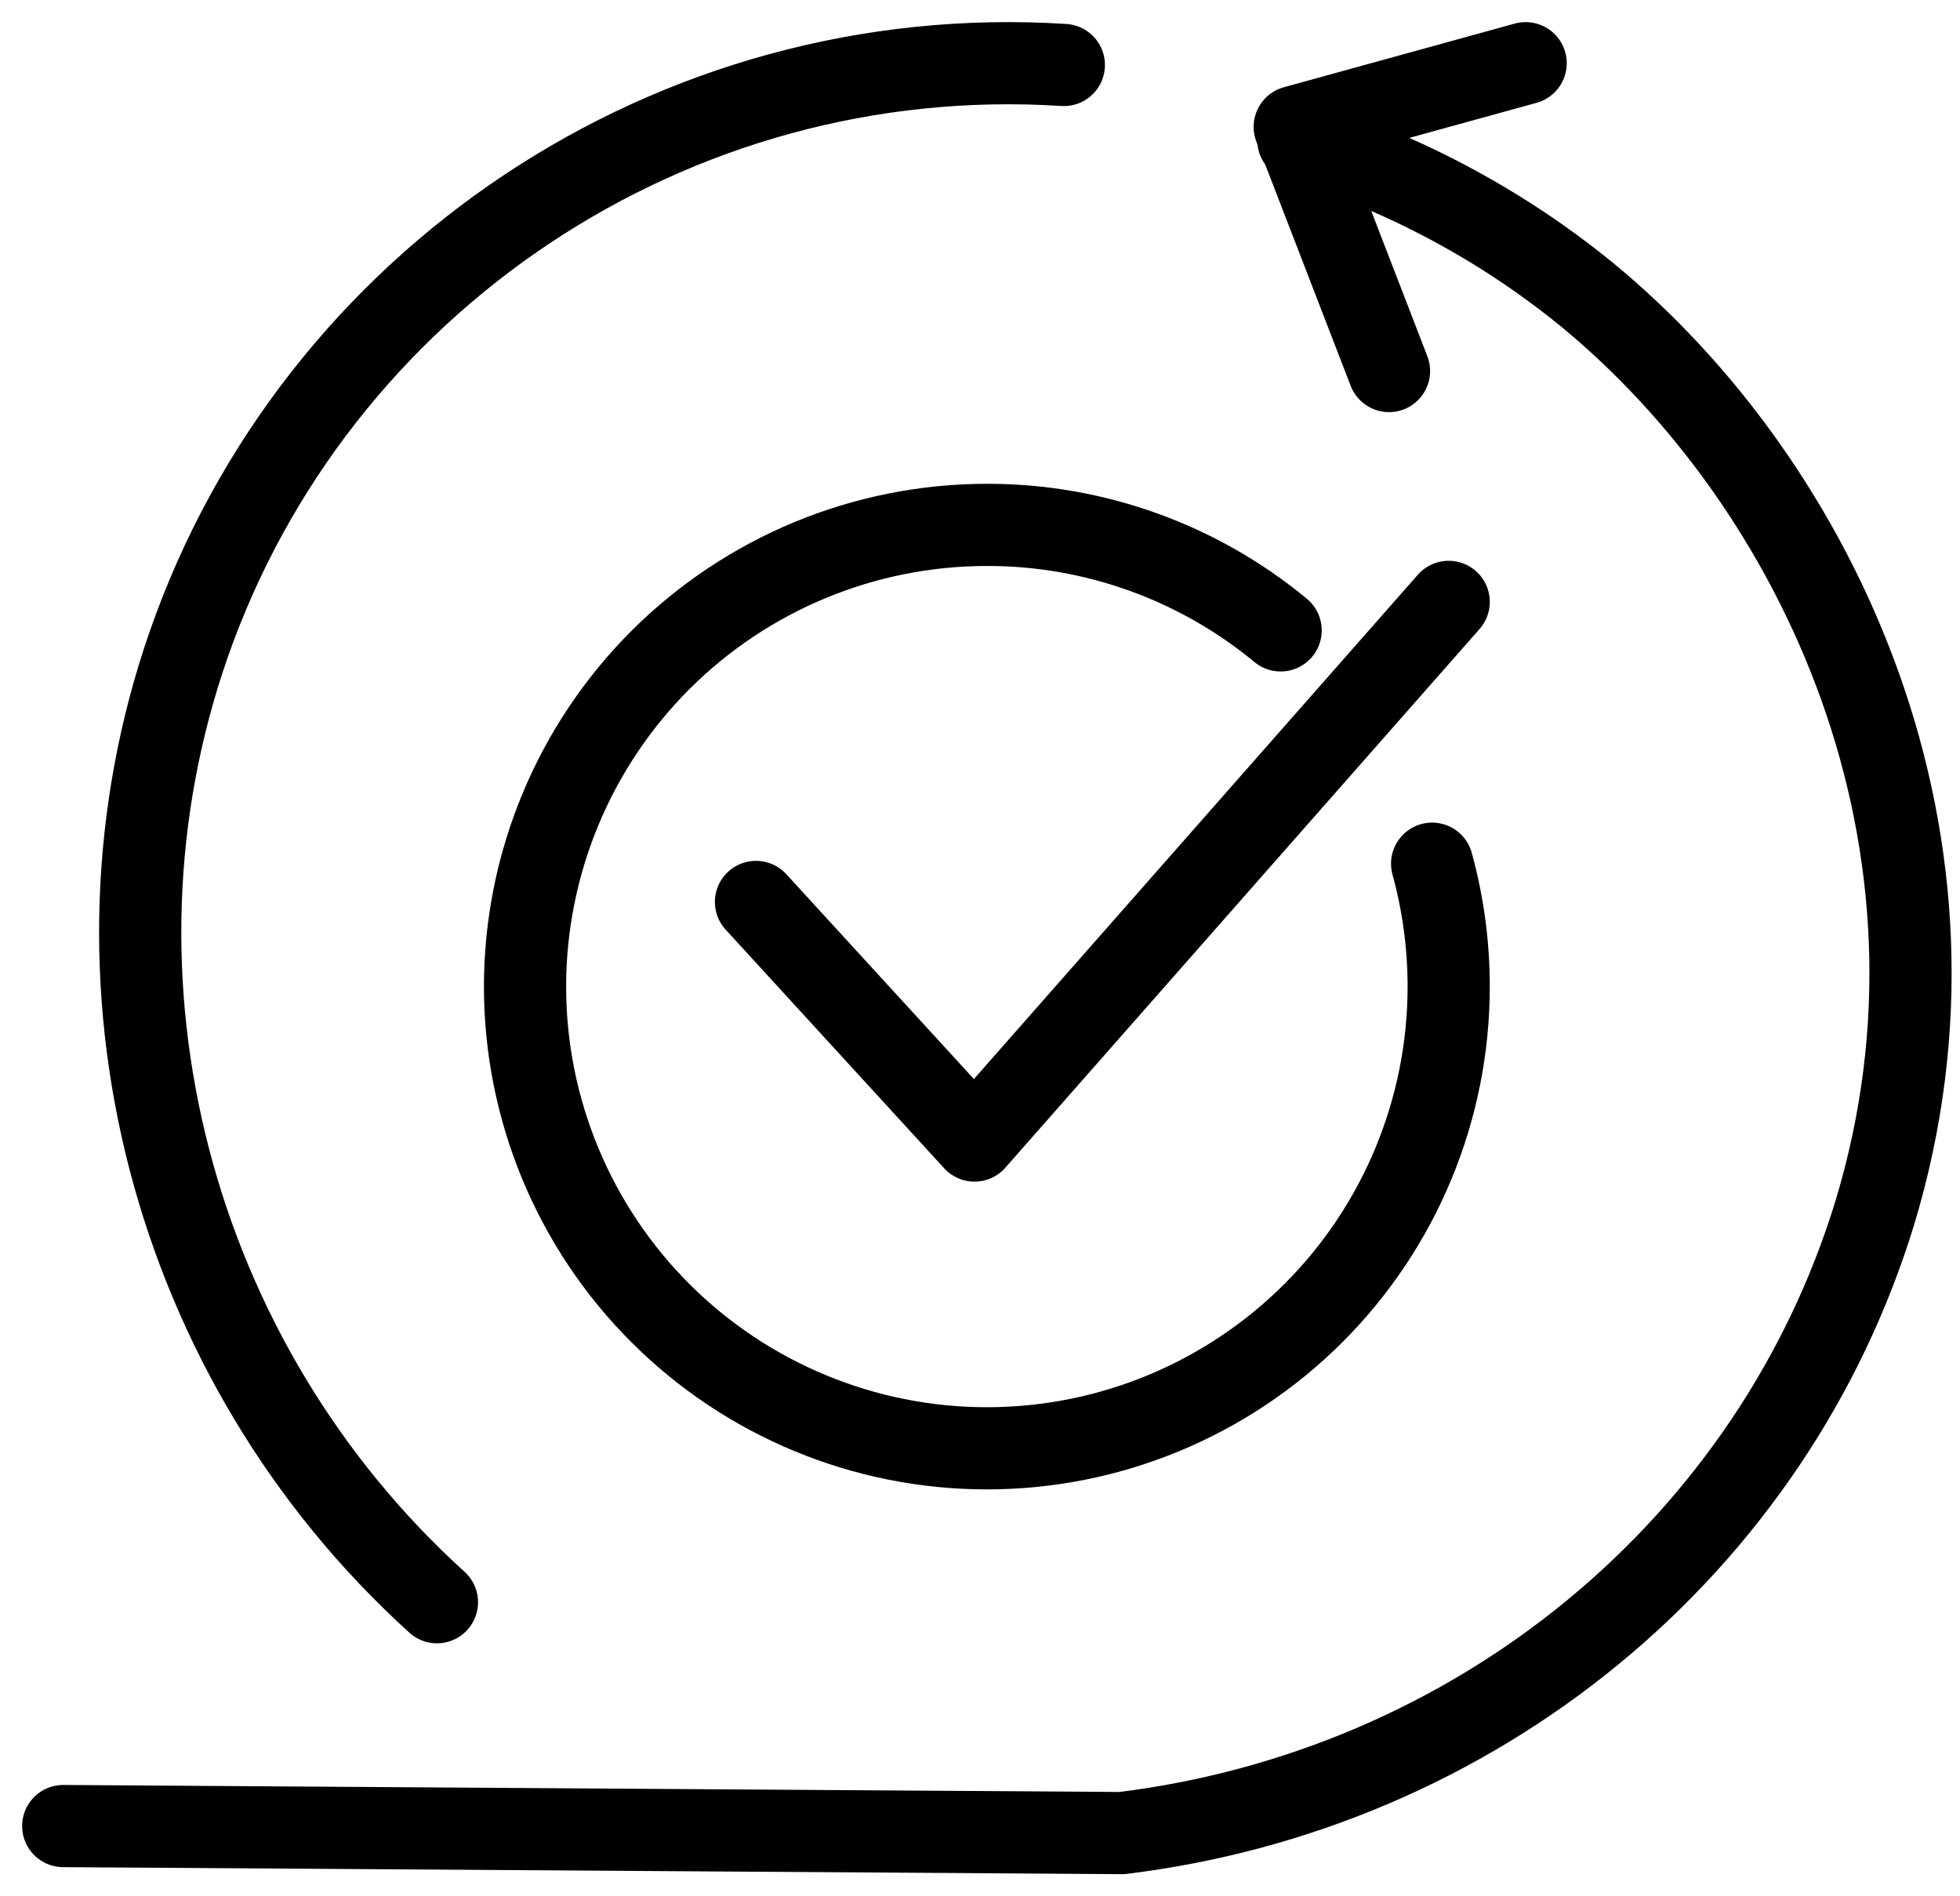
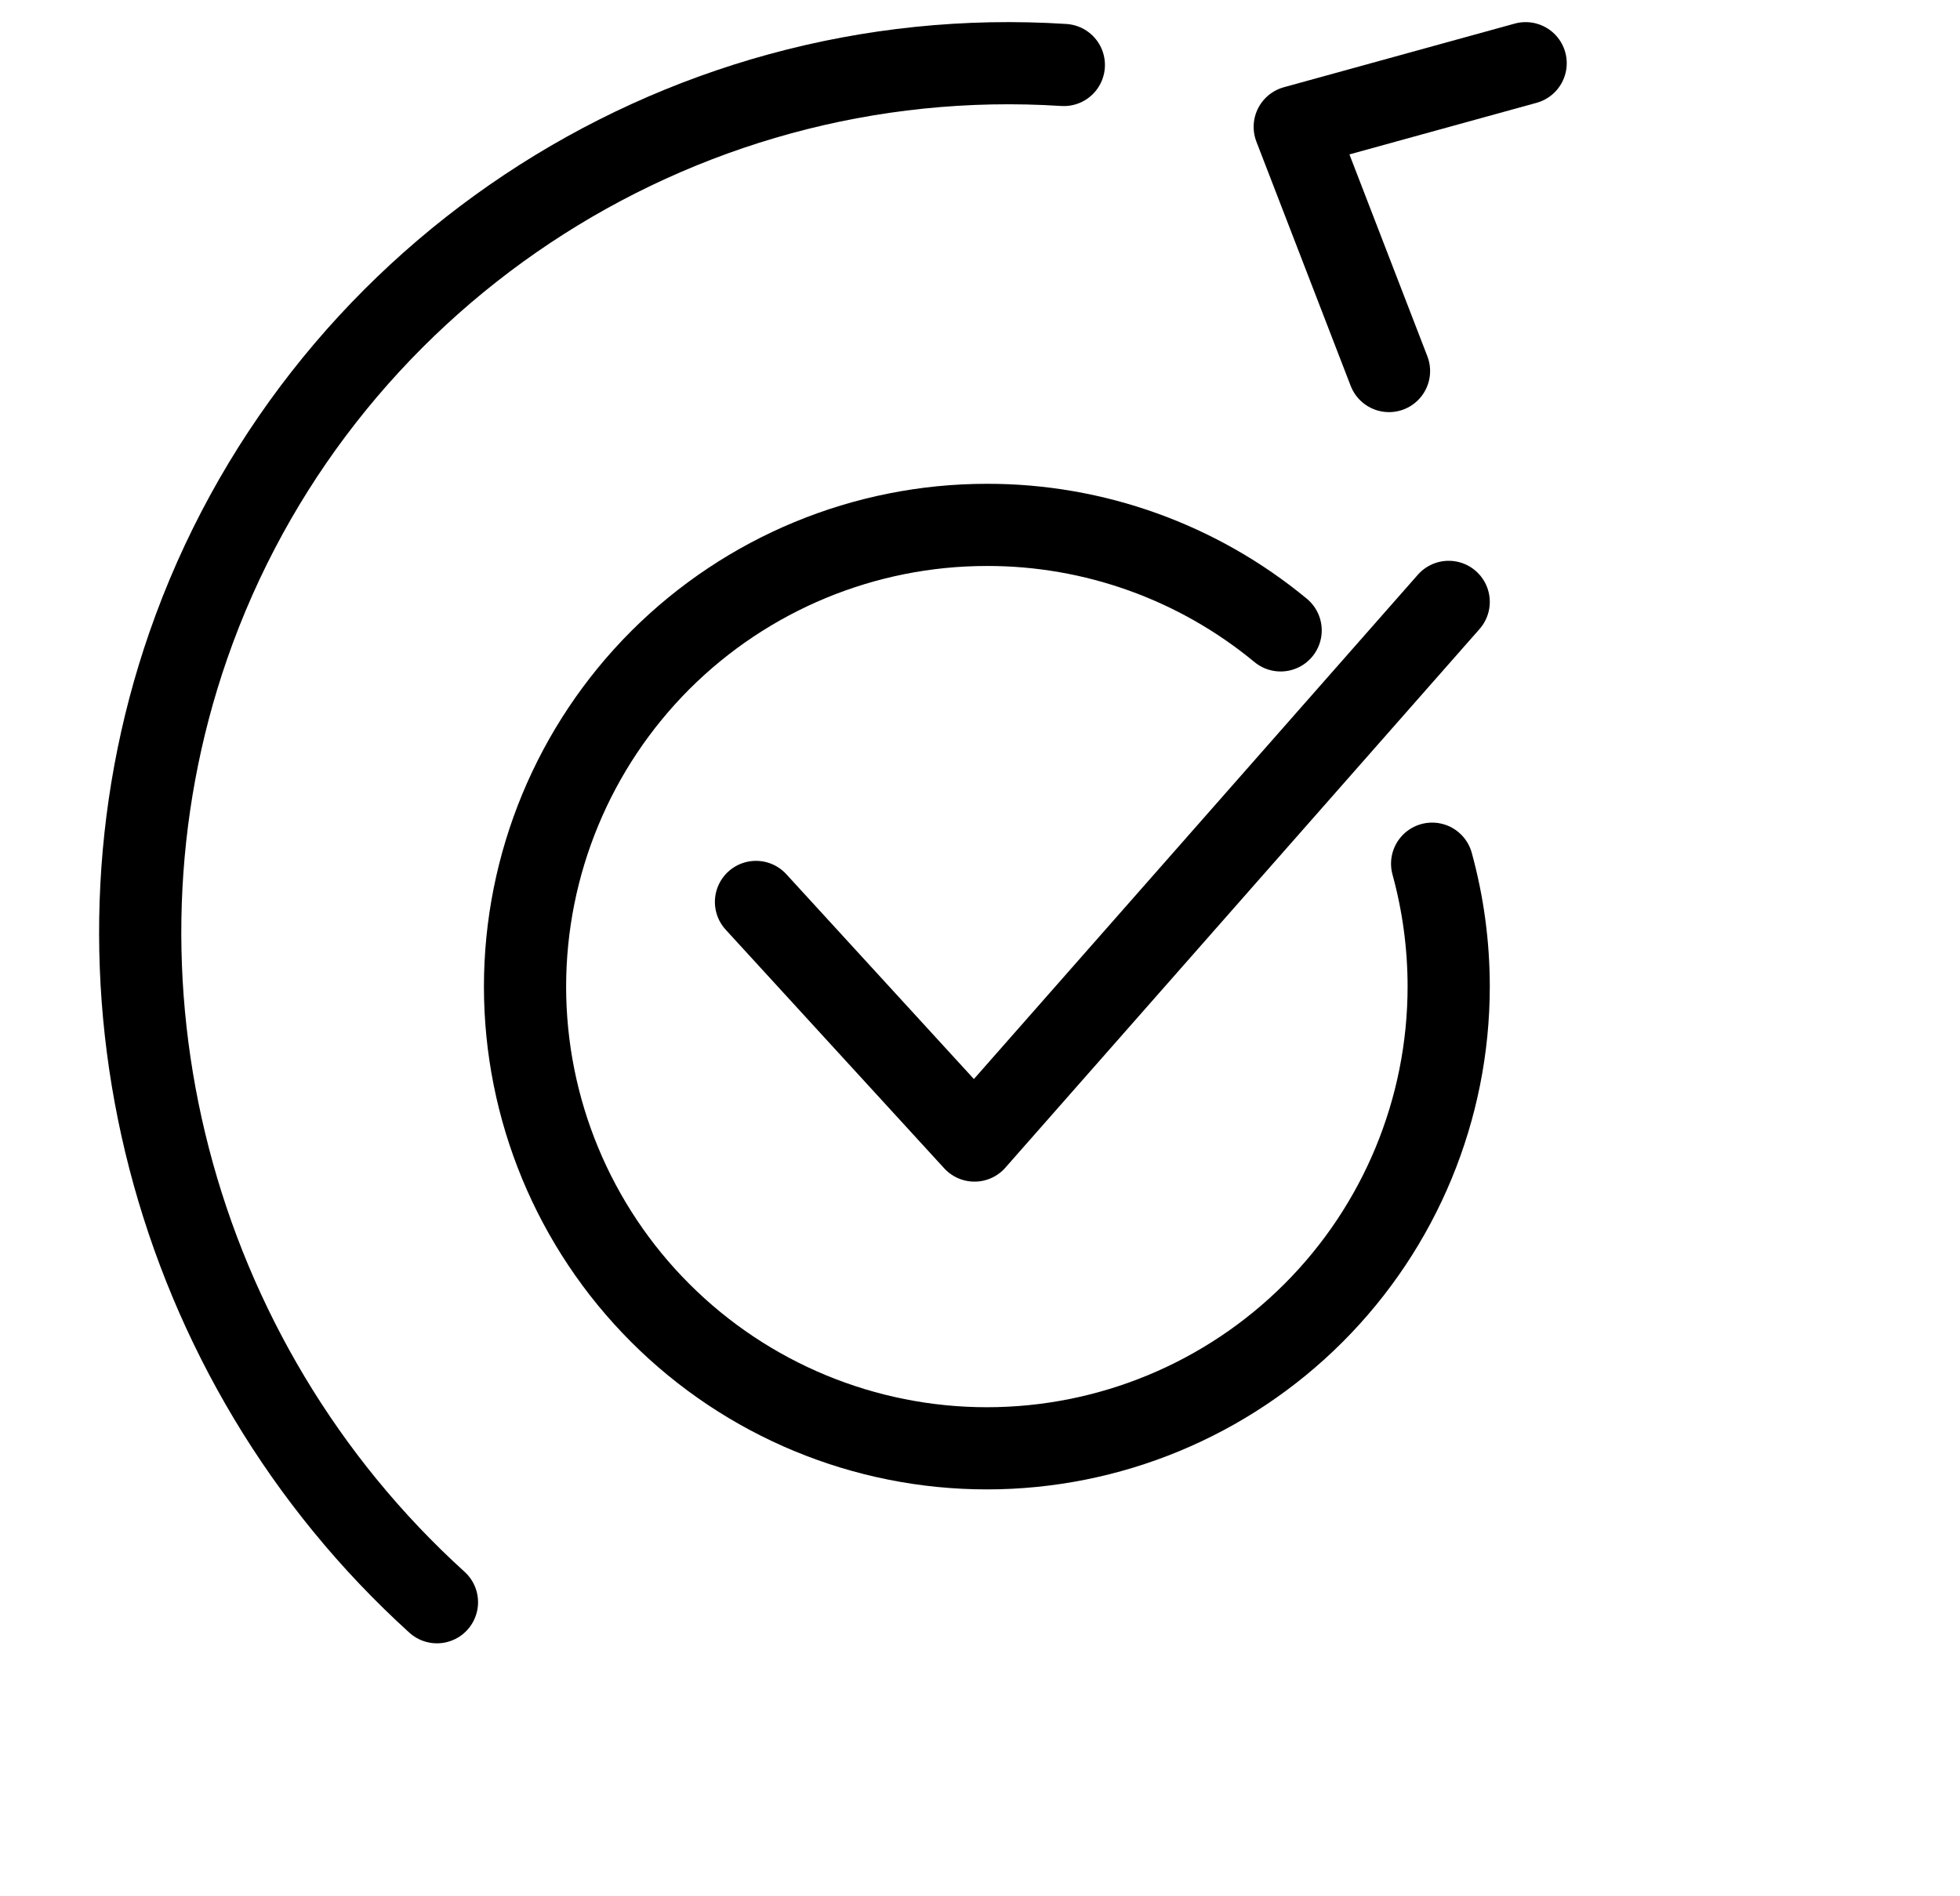
<svg xmlns="http://www.w3.org/2000/svg" width="31" height="30" viewBox="0 0 31 30" fill="none">
  <path d="M11.957 14.269L15.413 18.044L22.913 9.522" stroke="black" stroke-width="1.3" stroke-linecap="round" stroke-linejoin="round" />
  <path d="M22.651 13.664C22.825 14.298 22.913 14.951 22.913 15.608C22.913 17.545 22.144 19.404 20.774 20.773C19.404 22.143 17.546 22.913 15.609 22.913C13.672 22.913 11.814 22.143 10.444 20.773C9.074 19.404 8.304 17.545 8.304 15.608C8.305 13.671 9.075 11.813 10.444 10.443C11.814 9.074 13.672 8.304 15.609 8.304C17.305 8.301 18.948 8.892 20.255 9.973" stroke="black" stroke-width="1.3" stroke-linecap="round" stroke-linejoin="round" />
  <path d="M16.826 1.028C10.652 0.632 4.986 4.433 2.979 10.211C1.142 15.502 2.696 21.524 6.911 25.348" stroke="black" stroke-width="1.3" stroke-linecap="round" stroke-linejoin="round" />
-   <path d="M1 28.889L17.744 29C20.492 28.665 23.081 27.561 25.194 25.822C27.308 24.083 28.855 21.784 29.647 19.205C31.433 13.339 28.779 7.682 25.09 4.653C23.749 3.561 22.202 2.734 20.535 2.217" stroke="black" stroke-width="1.3" stroke-linecap="round" stroke-linejoin="round" />
  <path d="M21.969 5.87L20.478 2.007L24.13 1" stroke="black" stroke-width="1.3" stroke-linecap="round" stroke-linejoin="round" />
</svg>